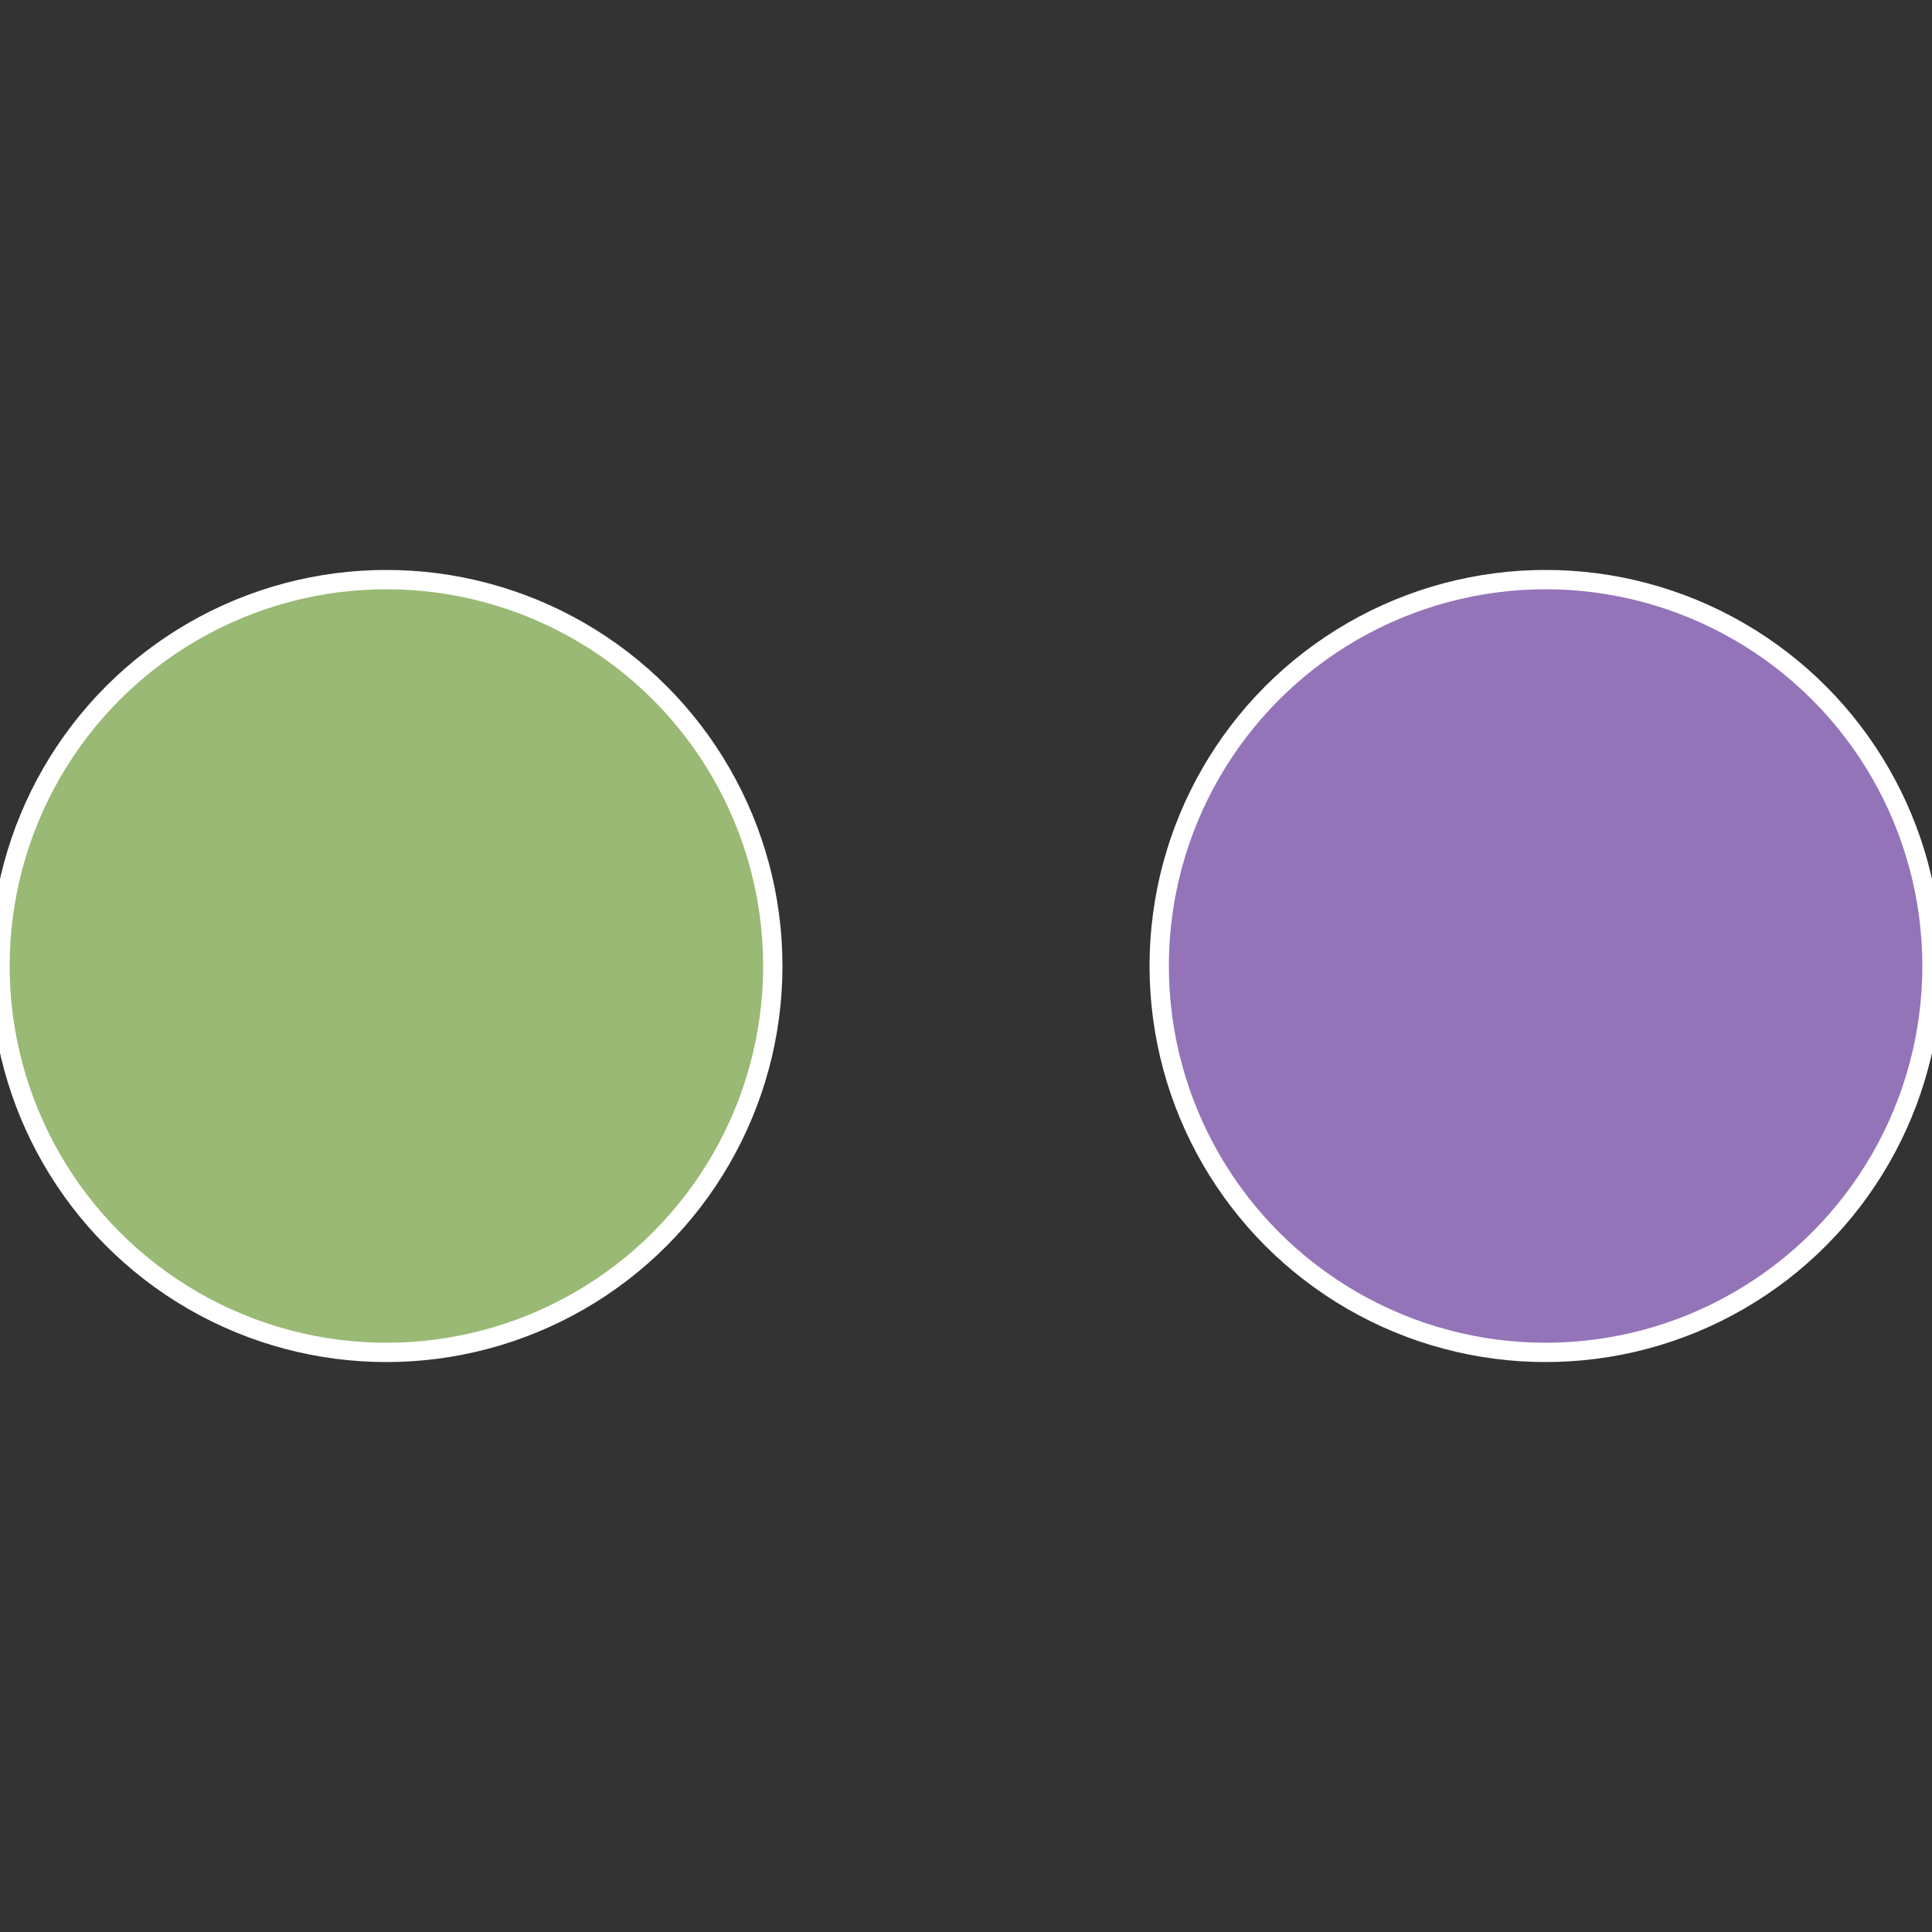
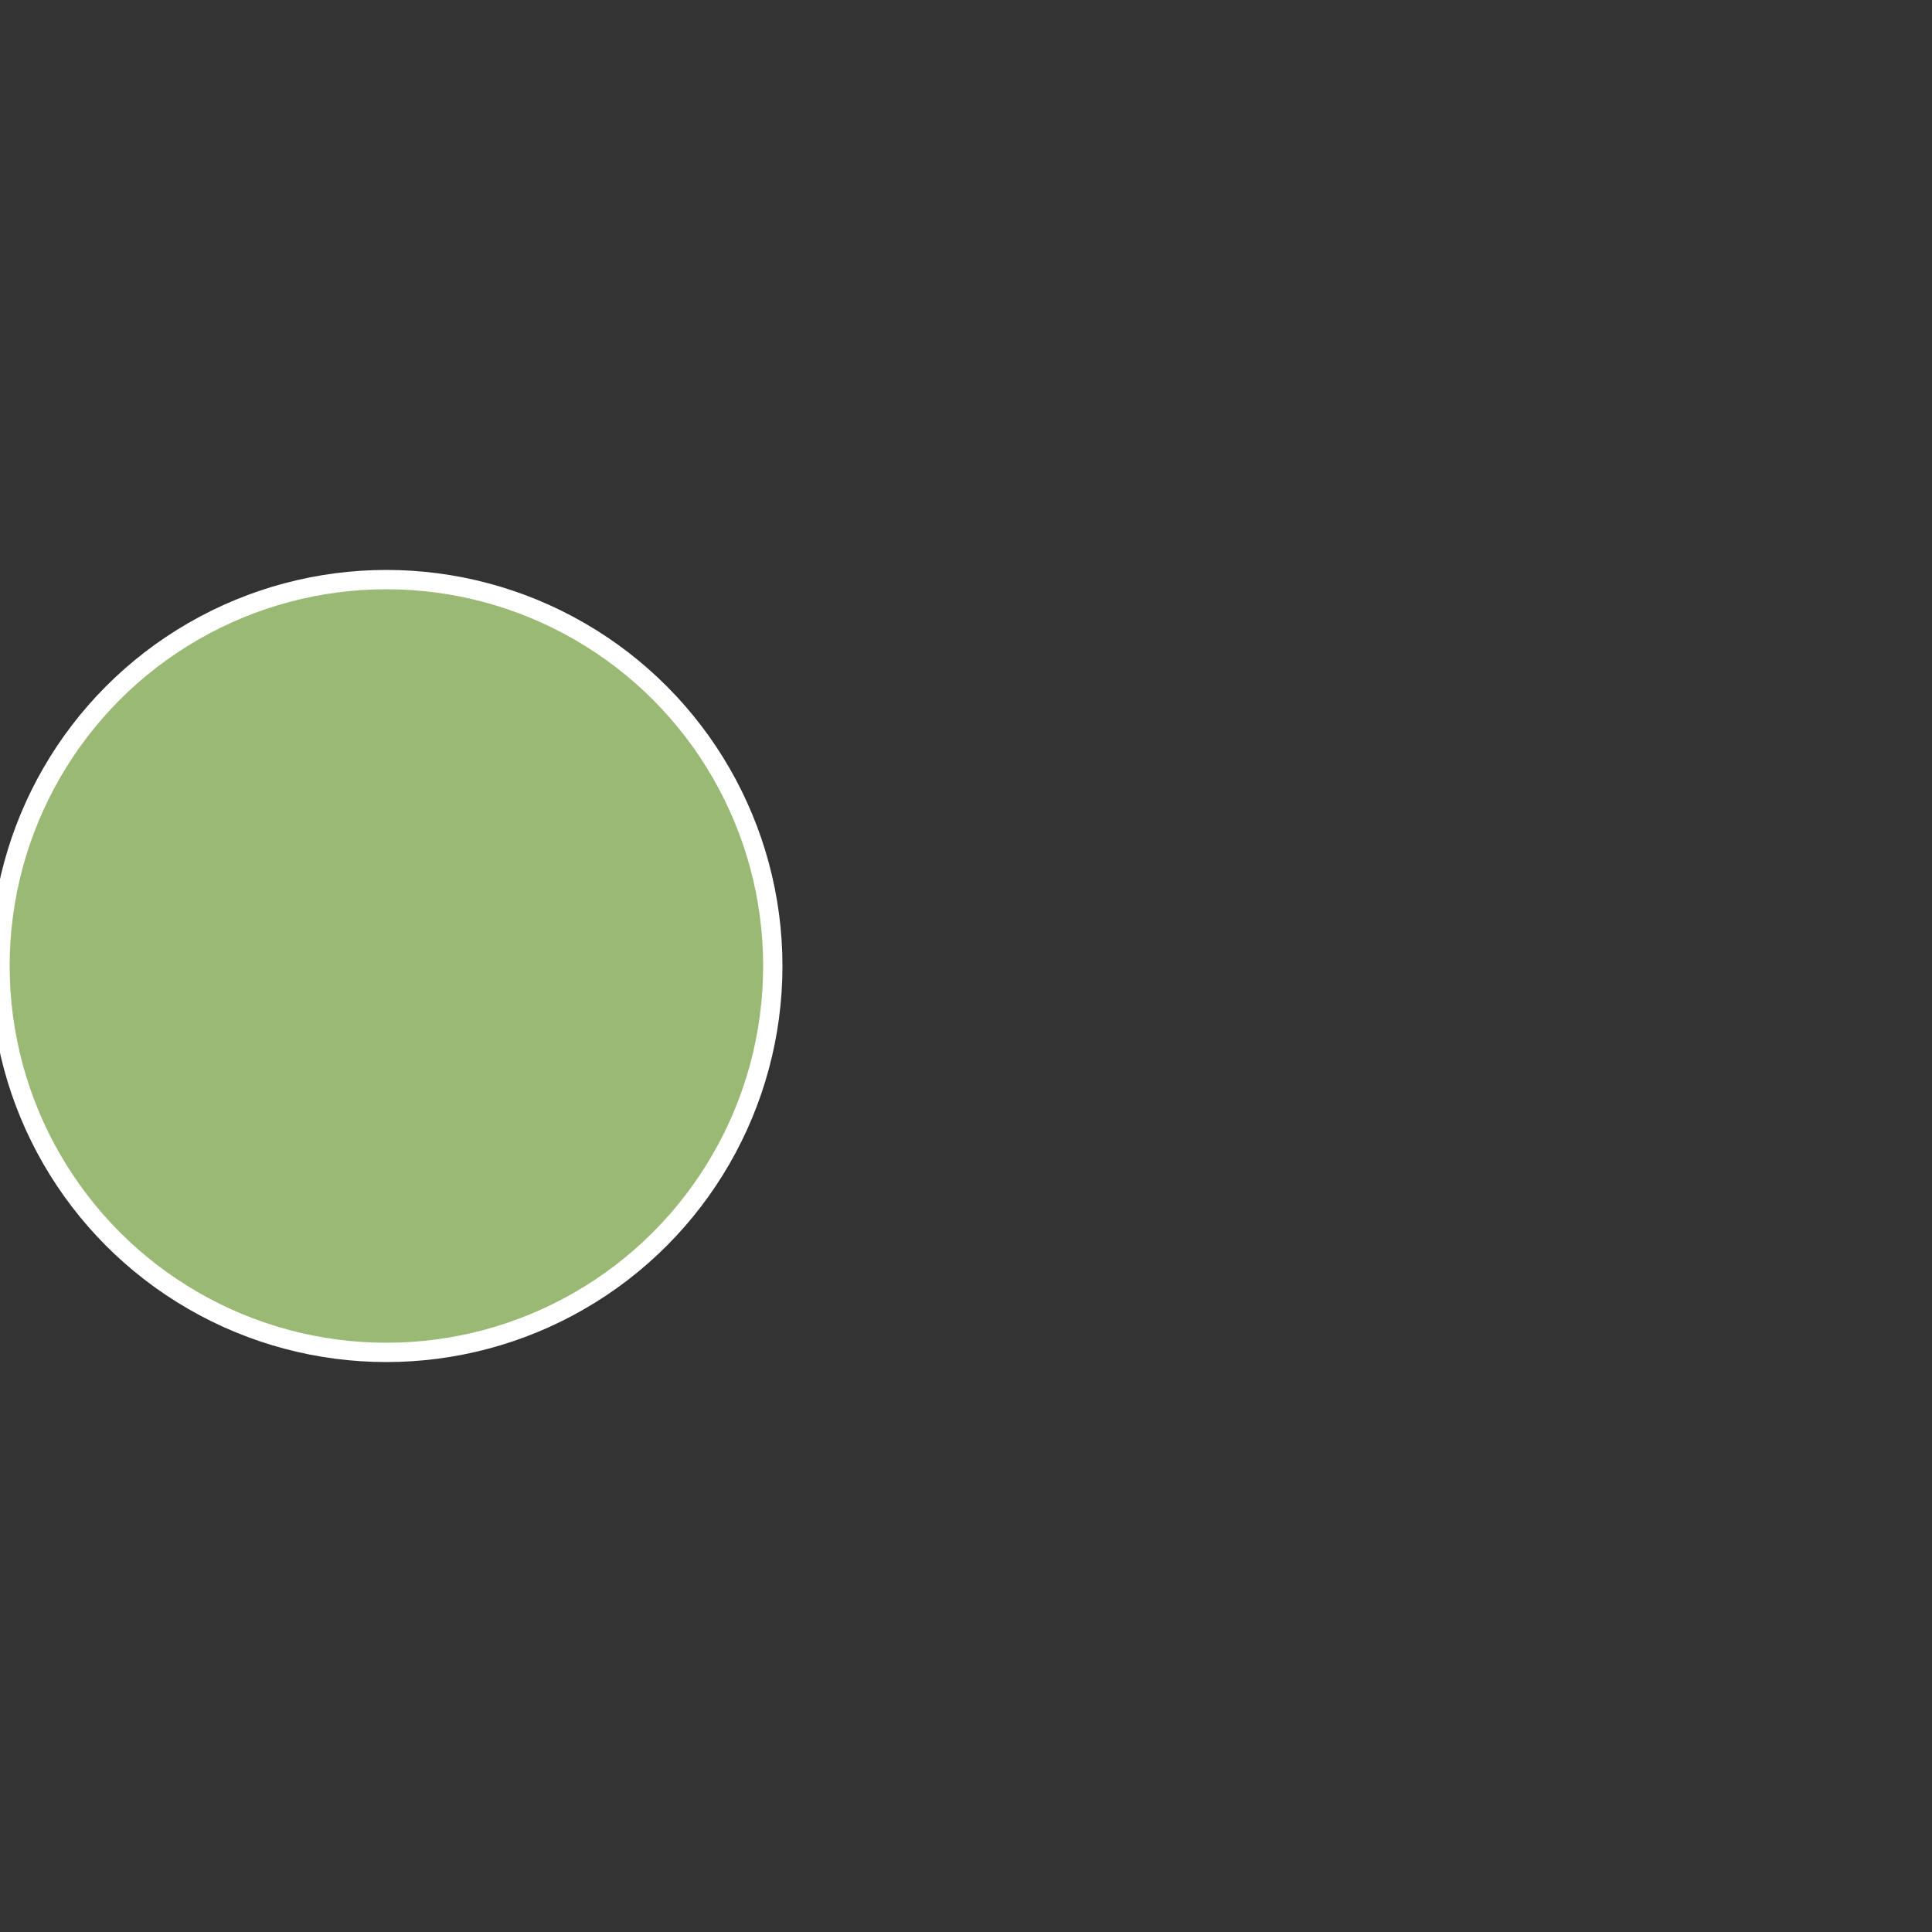
<svg xmlns="http://www.w3.org/2000/svg" width="500" height="500" viewBox="-1 -1 2 2">
  <rect x="-1" y="-1" width="2" height="2" fill="#333333" stroke="none" />
-   <circle cx="0.6" cy="0" r="0.4" fill="#9474b9" stroke="#fff" stroke-width="1%" />
  <circle cx="-0.6" cy="7.3478807948841E-17" r="0.4" fill="#99b974" stroke="#fff" stroke-width="1%" />
</svg>